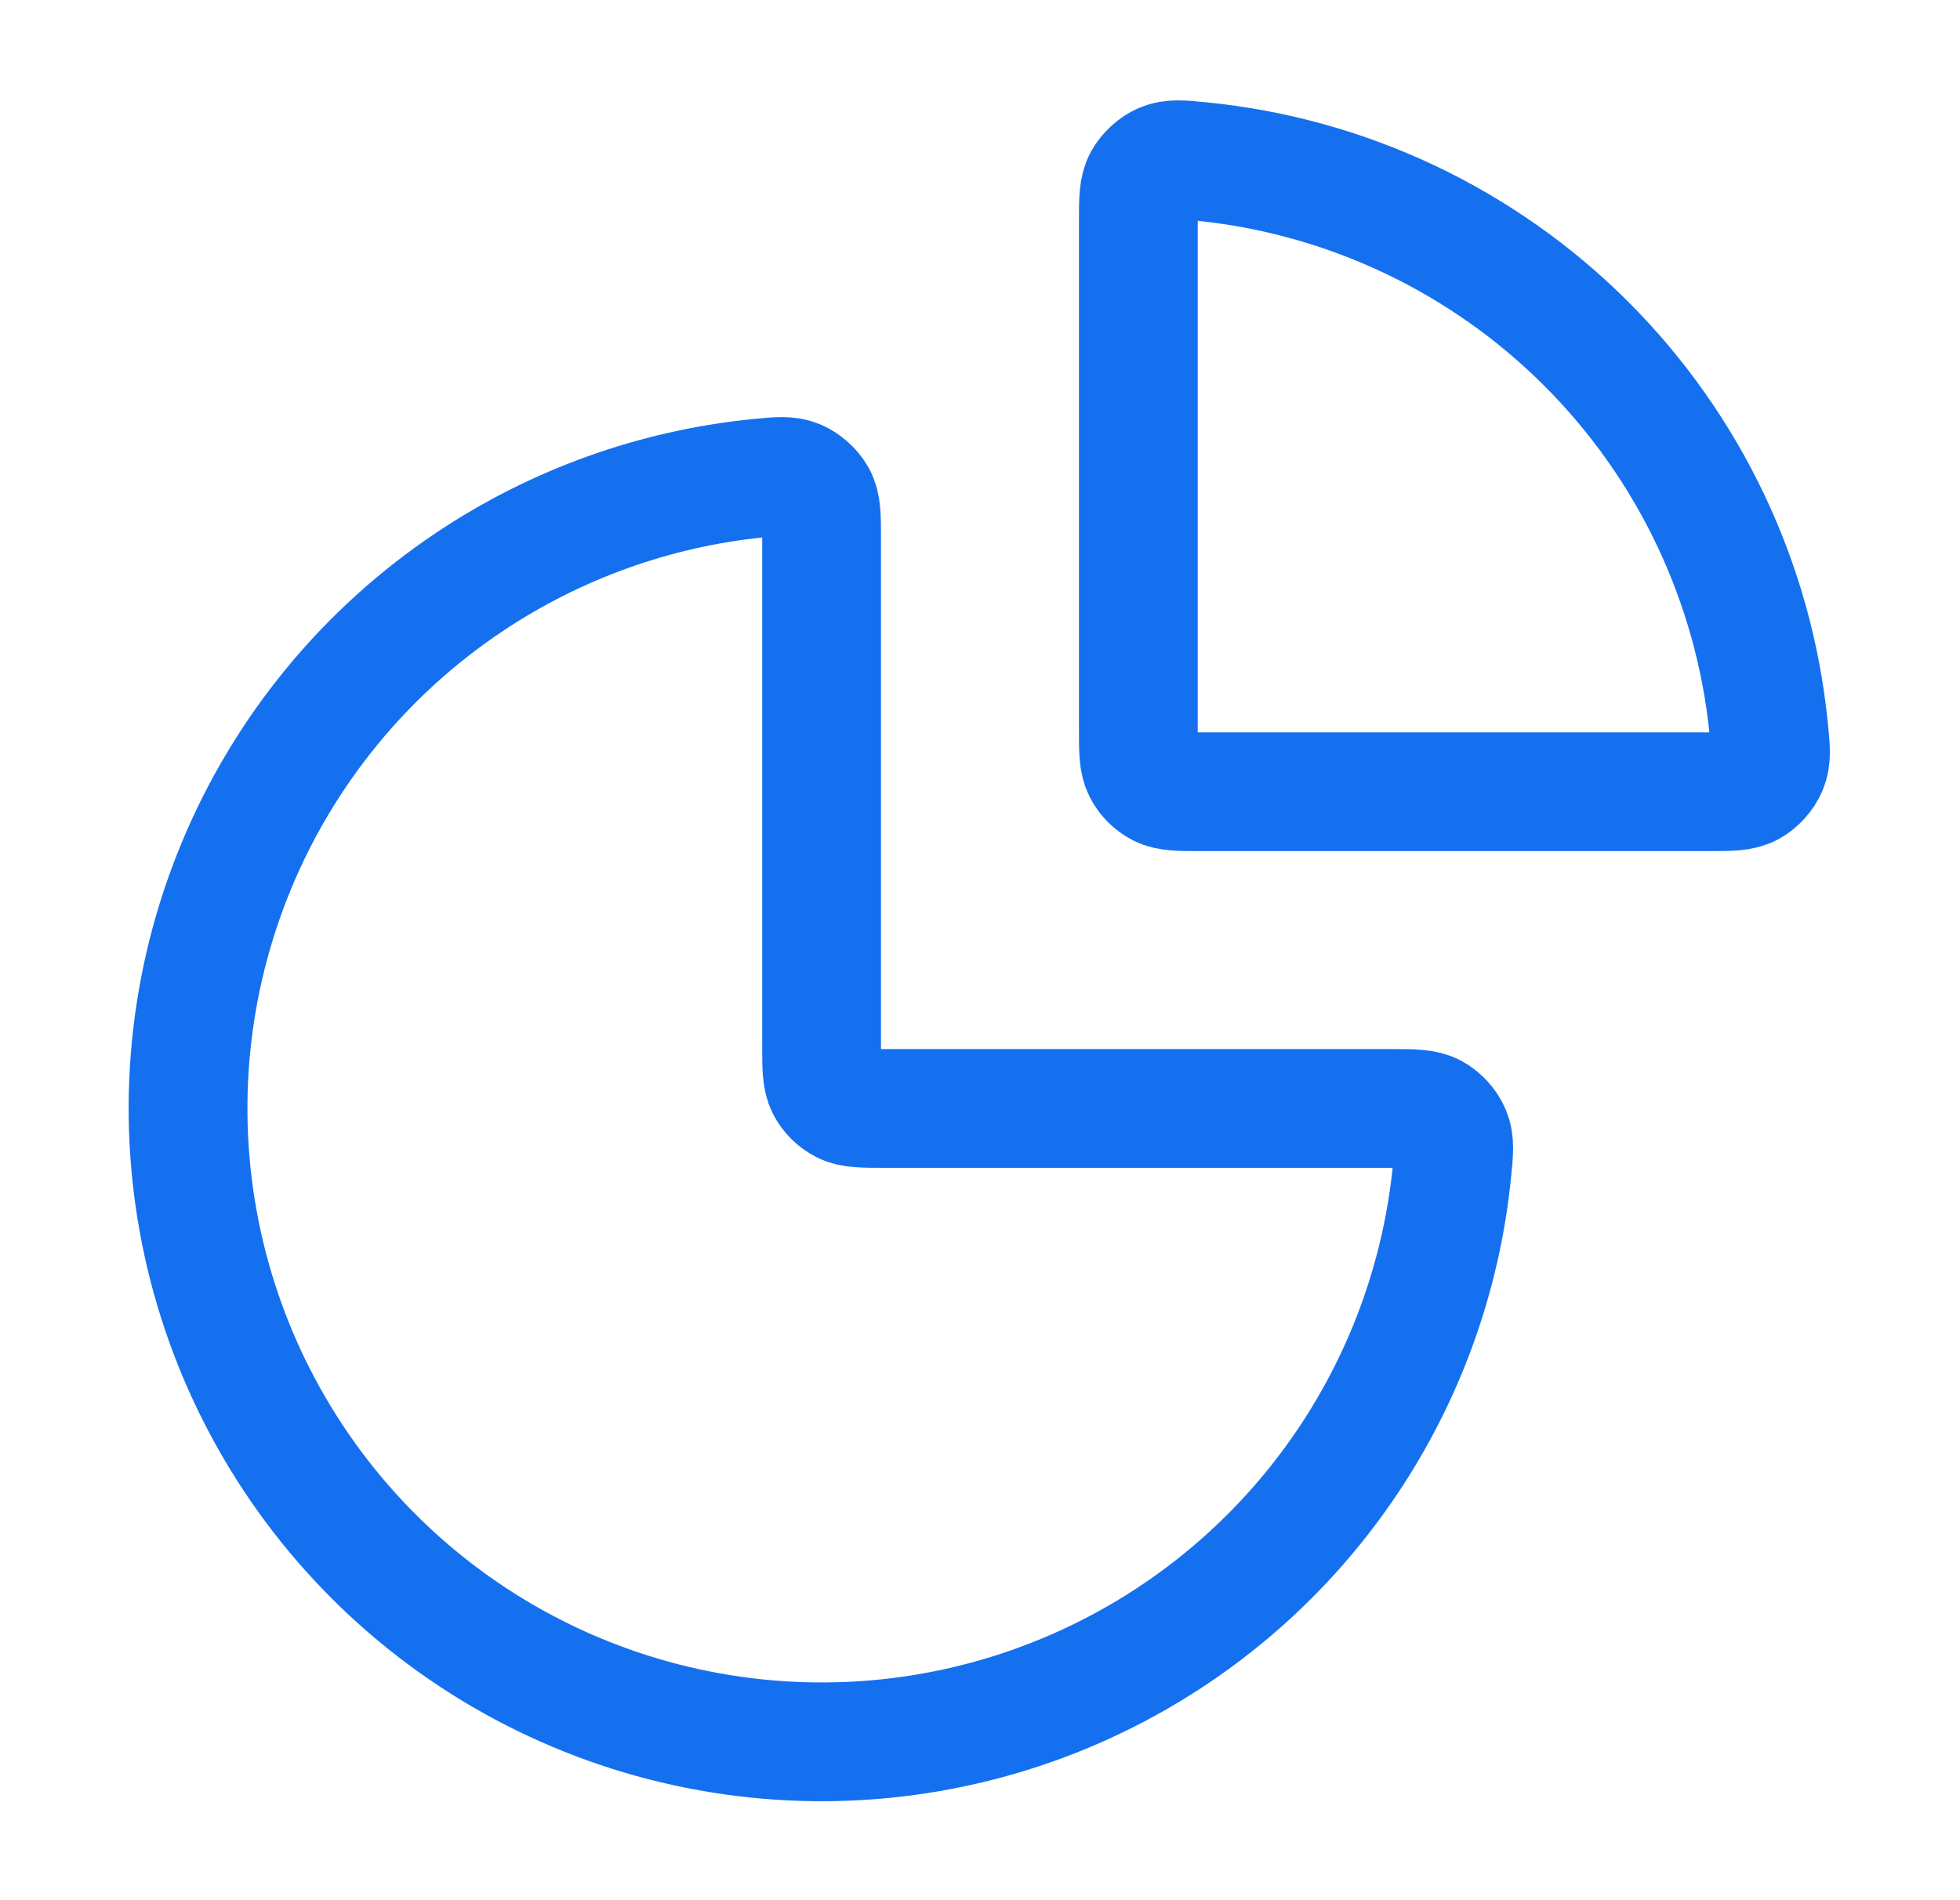
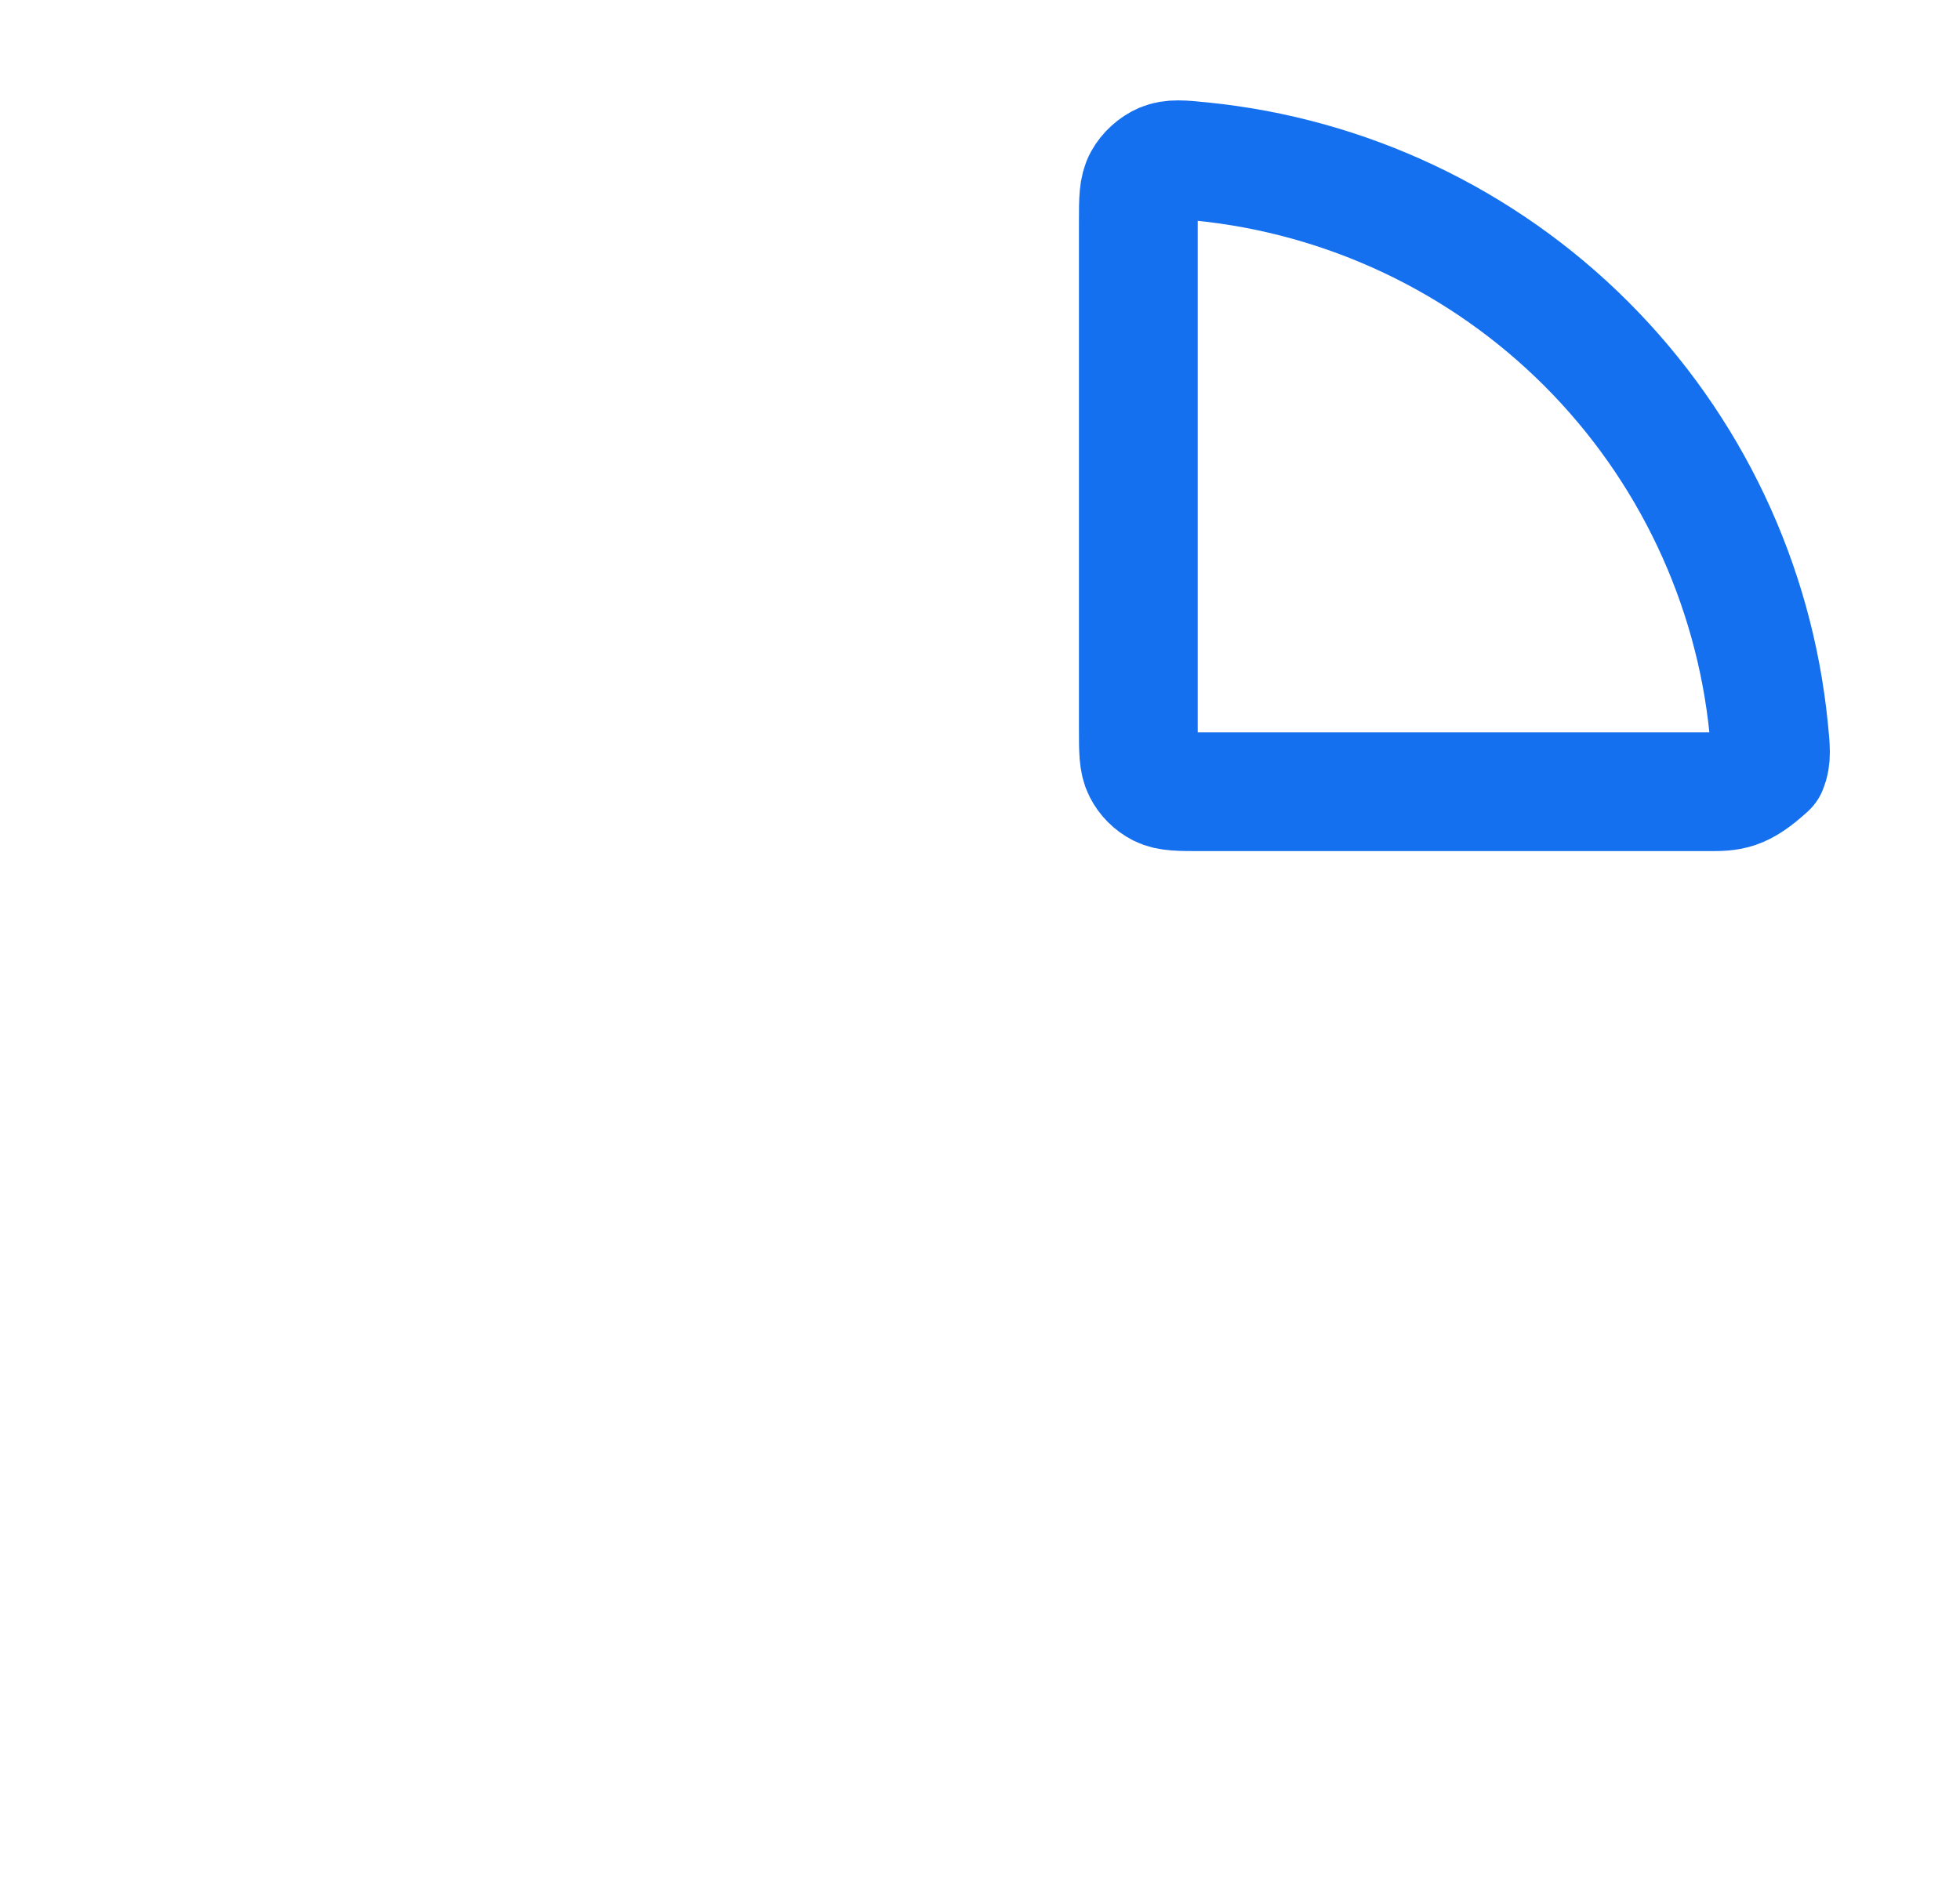
<svg xmlns="http://www.w3.org/2000/svg" width="33" height="32" viewBox="0 0 33 32" fill="none">
  <g id="pie-chart-02">
    <g id="Icon">
-       <path d="M23.433 18.667C23.802 18.667 23.987 18.667 24.136 18.749C24.26 18.816 24.375 18.943 24.43 19.073C24.496 19.23 24.48 19.397 24.446 19.732C24.272 21.465 23.676 23.135 22.702 24.593C21.53 26.347 19.864 27.714 17.915 28.521C15.966 29.329 13.821 29.54 11.752 29.128C9.683 28.717 7.782 27.701 6.29 26.209C4.798 24.717 3.783 22.817 3.371 20.747C2.959 18.678 3.171 16.534 3.978 14.585C4.785 12.636 6.152 10.97 7.907 9.798C9.364 8.824 11.034 8.227 12.768 8.053C13.102 8.02 13.269 8.003 13.426 8.07C13.556 8.125 13.683 8.239 13.751 8.363C13.833 8.513 13.833 8.697 13.833 9.067V17.6C13.833 17.973 13.833 18.16 13.905 18.303C13.969 18.428 14.071 18.53 14.197 18.594C14.339 18.667 14.526 18.667 14.899 18.667H23.433Z" stroke="#1570EF" stroke-width="2" stroke-linecap="round" stroke-linejoin="round" />
-       <path d="M19.166 3.733C19.166 3.364 19.166 3.179 19.248 3.03C19.316 2.906 19.443 2.791 19.572 2.736C19.729 2.67 19.897 2.686 20.231 2.72C22.669 2.964 24.961 4.043 26.709 5.791C28.456 7.539 29.535 9.83 29.779 12.268C29.813 12.603 29.83 12.77 29.763 12.927C29.708 13.057 29.593 13.184 29.47 13.251C29.32 13.333 29.135 13.333 28.766 13.333L20.233 13.333C19.859 13.333 19.673 13.333 19.53 13.261C19.405 13.197 19.303 13.095 19.239 12.969C19.166 12.827 19.166 12.64 19.166 12.267V3.733Z" stroke="#1570EF" stroke-width="2" stroke-linecap="round" stroke-linejoin="round" />
+       <path d="M19.166 3.733C19.166 3.364 19.166 3.179 19.248 3.03C19.316 2.906 19.443 2.791 19.572 2.736C19.729 2.67 19.897 2.686 20.231 2.72C22.669 2.964 24.961 4.043 26.709 5.791C28.456 7.539 29.535 9.83 29.779 12.268C29.813 12.603 29.83 12.77 29.763 12.927C29.32 13.333 29.135 13.333 28.766 13.333L20.233 13.333C19.859 13.333 19.673 13.333 19.53 13.261C19.405 13.197 19.303 13.095 19.239 12.969C19.166 12.827 19.166 12.64 19.166 12.267V3.733Z" stroke="#1570EF" stroke-width="2" stroke-linecap="round" stroke-linejoin="round" />
    </g>
  </g>
</svg>